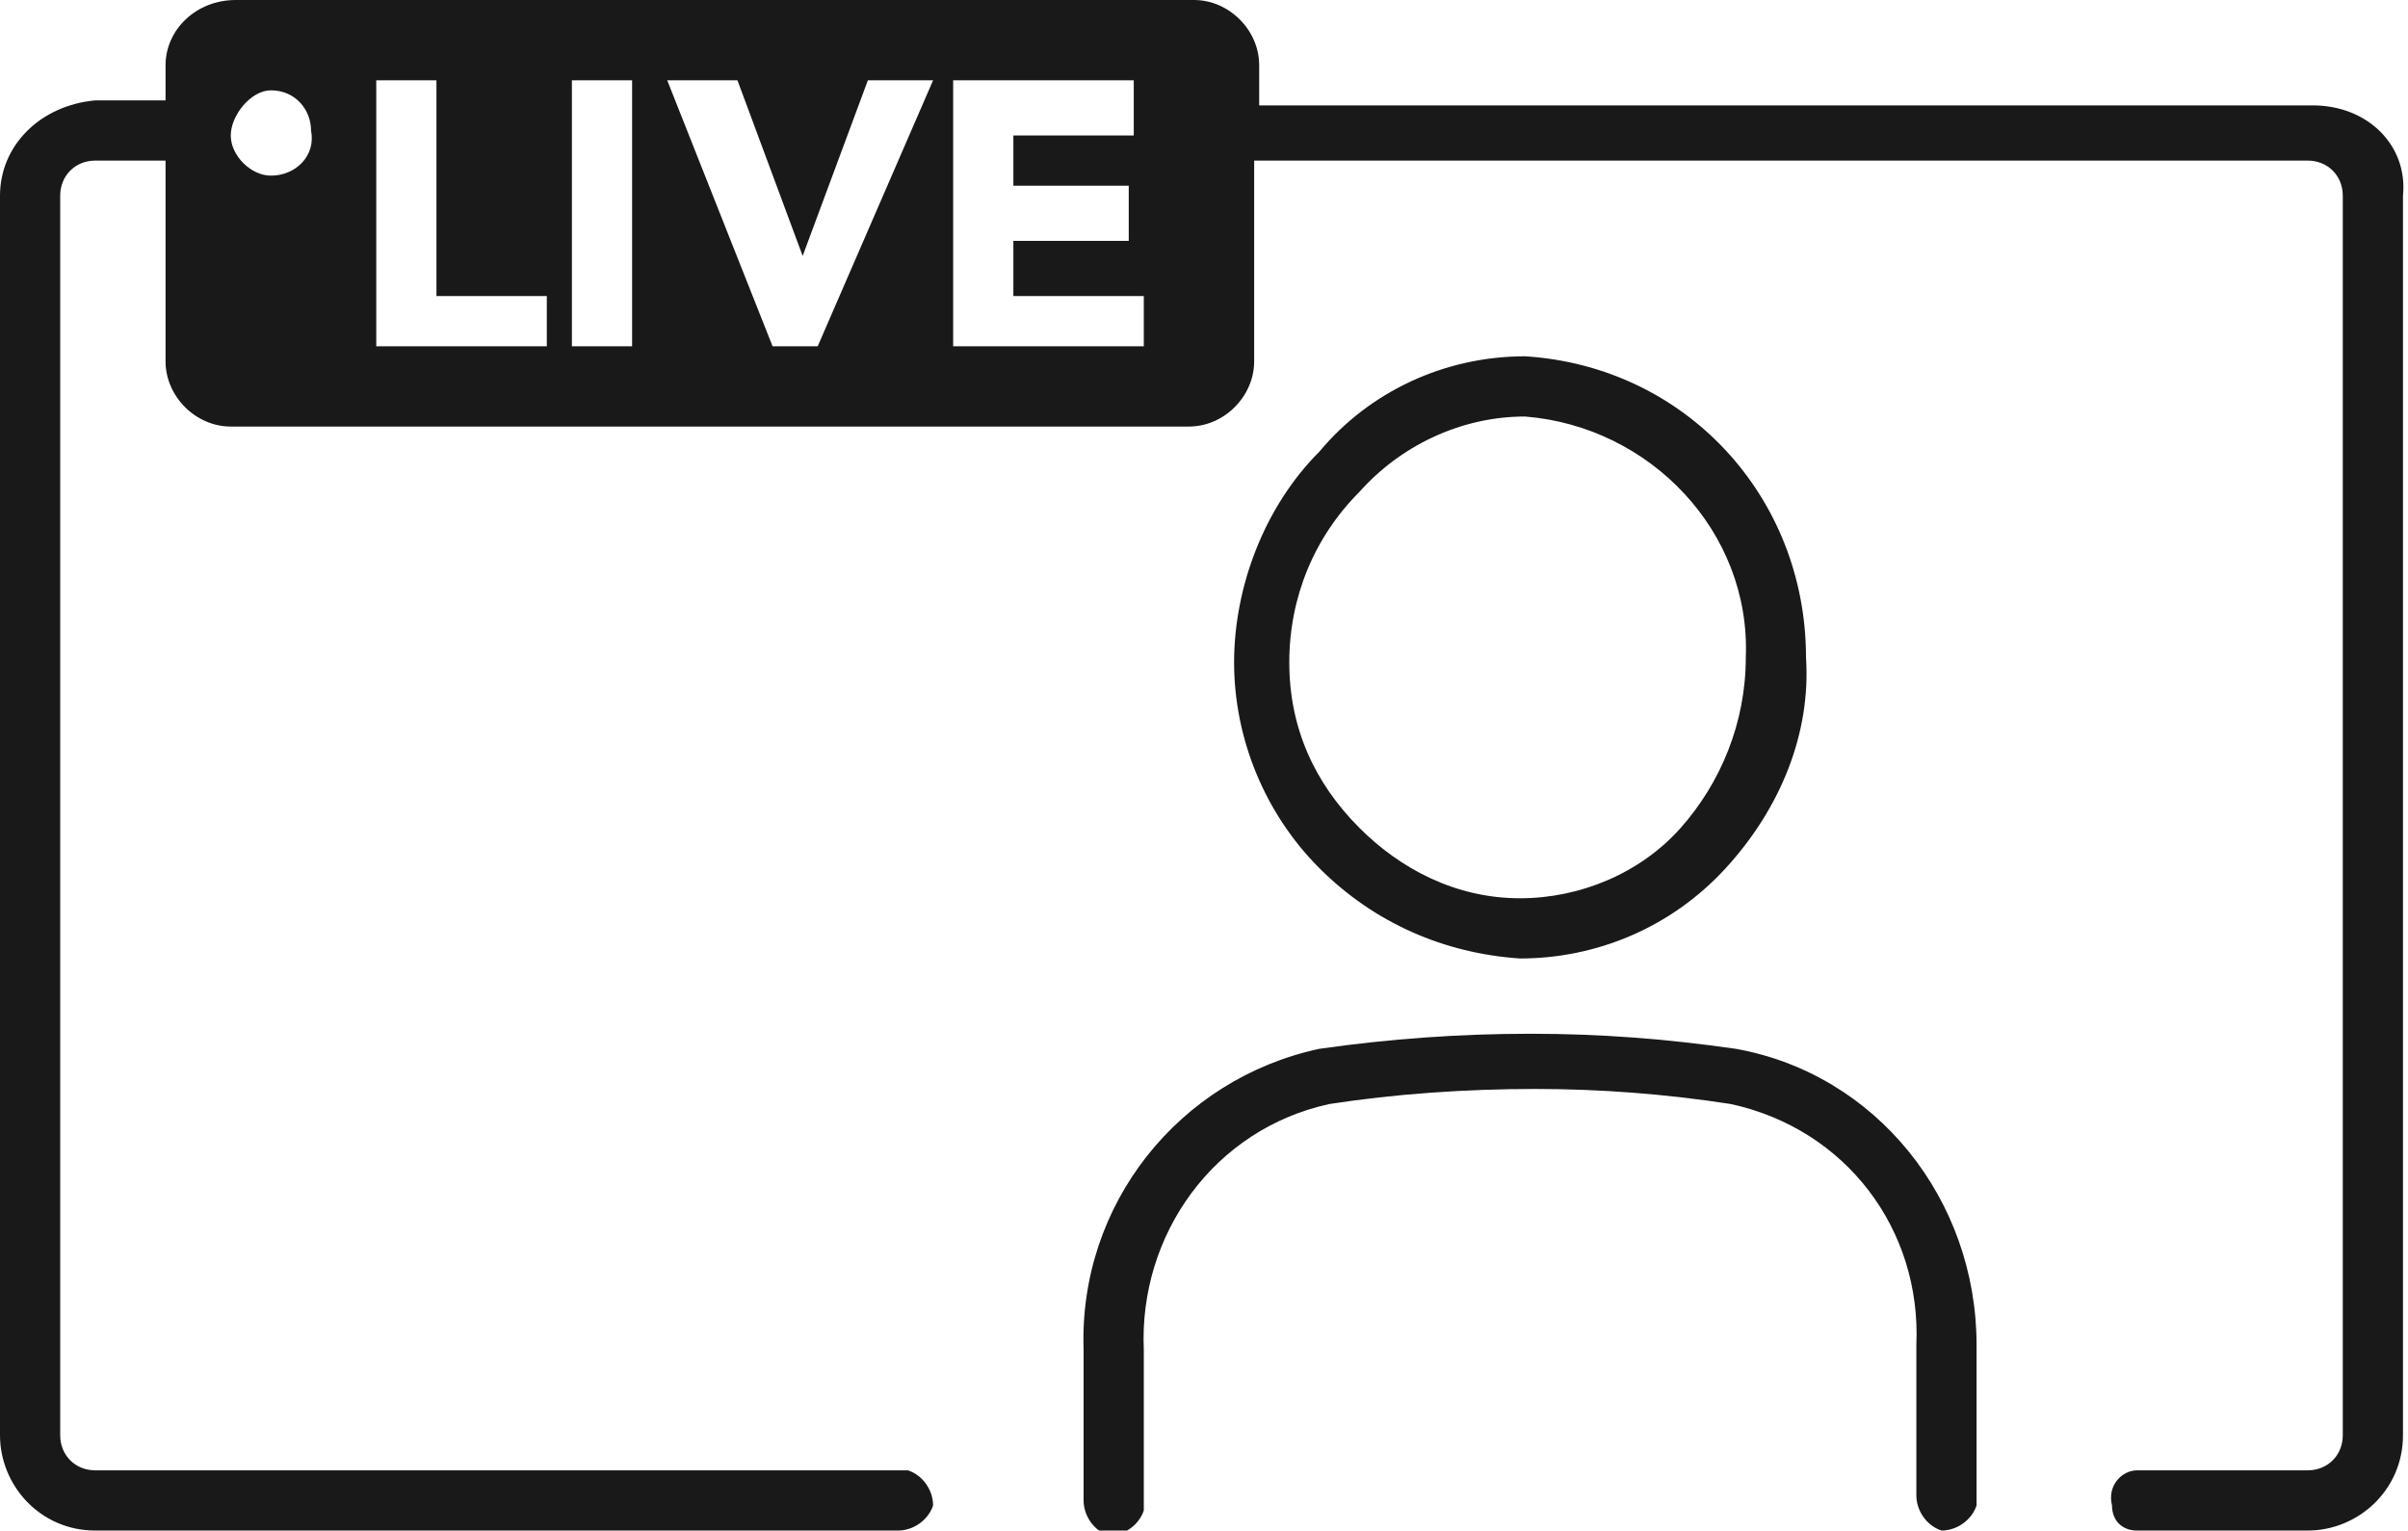
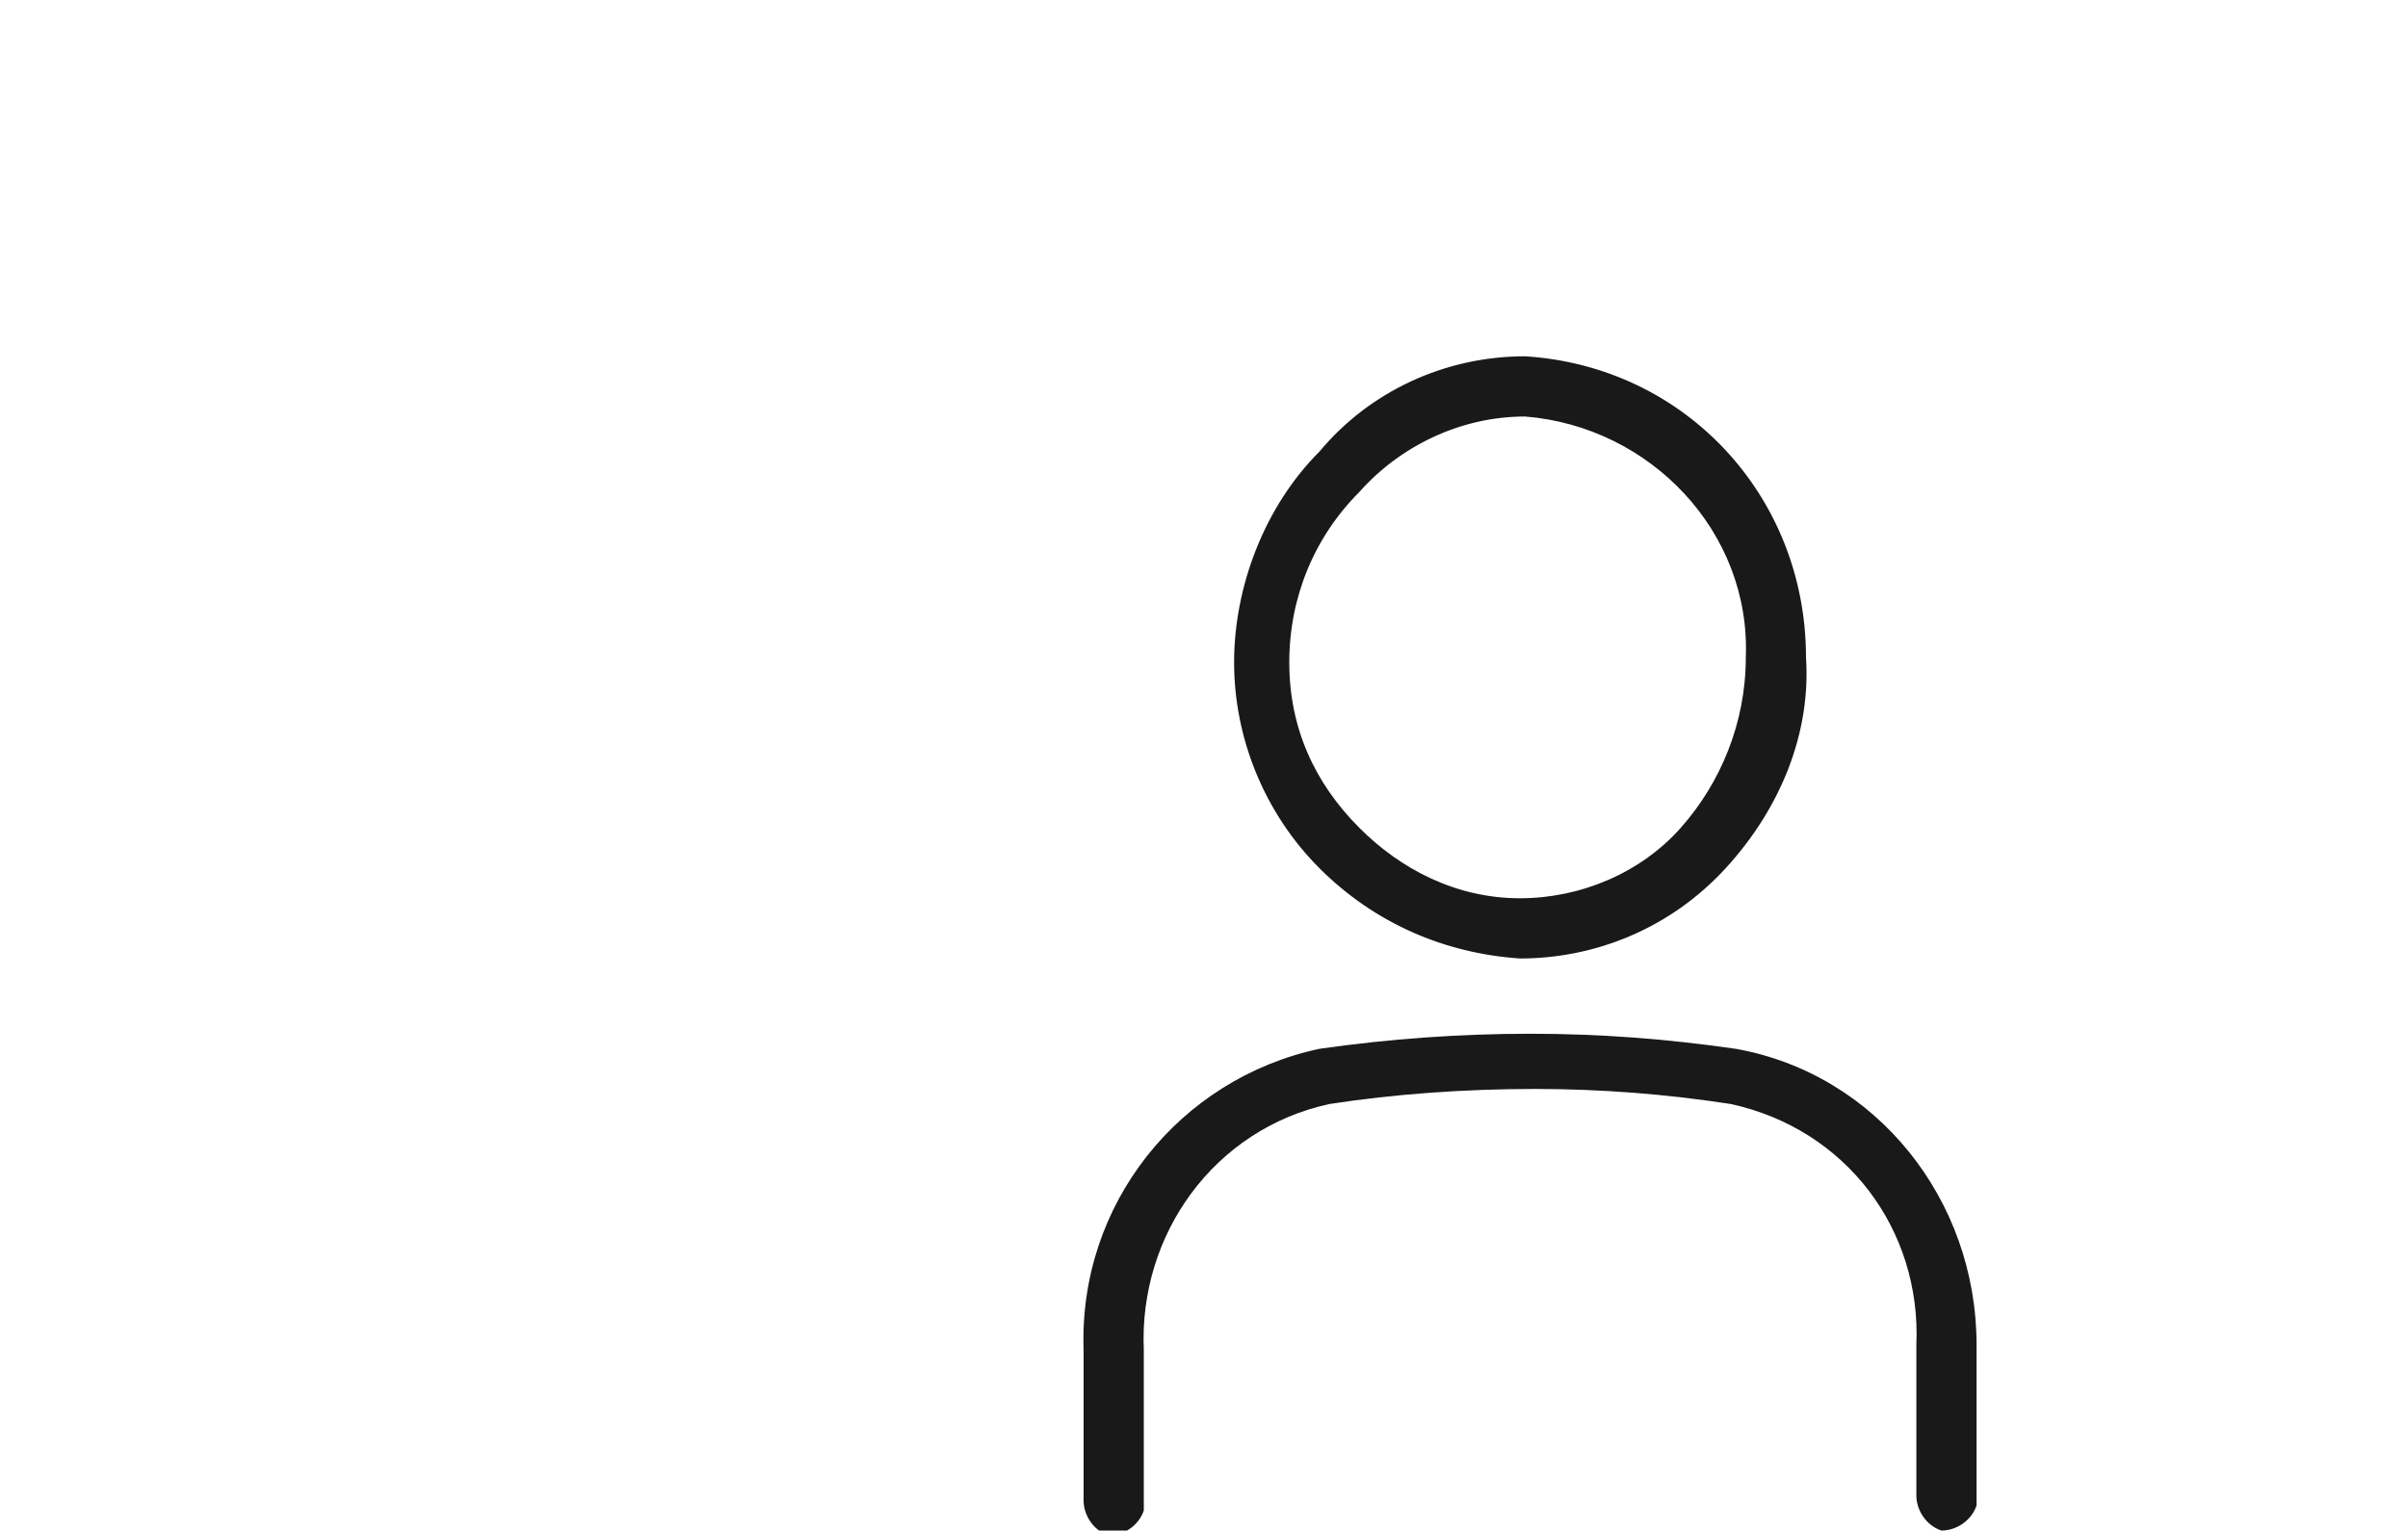
<svg xmlns="http://www.w3.org/2000/svg" xml:space="preserve" id="レイヤー_1" x="0" y="0" style="enable-background:new 0 0 48 30.5" version="1.1" viewBox="0 0 48 30.5">
  <style>.st0{fill:#191919}</style>
  <g id="レイヤー_2_1_">
    <g id="hf">
      <path d="M34.4 17.3c1.1-1.2 1.7-2.7 1.6-4.2 0-3.2-2.4-5.8-5.6-6-1.6 0-3.1.7-4.1 1.9-1.1 1.1-1.7 2.7-1.7 4.2s.6 3 1.7 4.1c1.1 1.1 2.5 1.7 4 1.8 1.5 0 3-.6 4.1-1.8zm-7.3-.8c-.9-.9-1.4-2-1.4-3.3 0-1.3.5-2.5 1.4-3.4.8-.9 2-1.5 3.3-1.5 2.5.2 4.5 2.3 4.4 4.8 0 1.3-.5 2.5-1.3 3.4-.8.9-2 1.4-3.2 1.4-1.3 0-2.4-.6-3.2-1.4zM34.6 20.9c-1.4-.2-2.7-.3-4.1-.3-1.4 0-2.8.1-4.2.3-2.8.6-4.8 3.1-4.7 6v3c0 .3.2.6.5.7.3 0 .6-.2.7-.5v-3.2c-.1-2.3 1.4-4.4 3.7-4.9 1.3-.2 2.7-.3 4.1-.3 1.3 0 2.6.1 3.9.3 2.3.5 3.8 2.5 3.7 4.8v3c0 .3.2.6.5.7.3 0 .6-.2.7-.5v-3.2c0-2.9-2-5.4-4.8-5.9z" class="st0" />
-       <path d="M46.1 2.1h-21v-.8c0-.7-.6-1.3-1.3-1.3H4.7c-.8 0-1.4.6-1.4 1.3V2H1.9C.8 2.1 0 2.9 0 3.9v24.7c0 1 .8 1.9 1.9 1.9h16c.3 0 .6-.2.7-.5 0-.3-.2-.6-.5-.7H1.9c-.4 0-.7-.3-.7-.7V3.9c0-.4.3-.7.7-.7h1.4v4c0 .7.6 1.3 1.3 1.3h19.1c.7 0 1.3-.6 1.3-1.3v-4h21c.4 0 .7.3.7.7v24.7c0 .4-.3.7-.7.7h-3.4c-.3 0-.6.3-.5.7 0 .3.2.5.5.5H46c1 0 1.9-.8 1.9-1.9V3.9c.1-1-.7-1.8-1.8-1.8zM5.4 3.5c-.4 0-.8-.4-.8-.8s.4-.9.8-.9c.5 0 .8.4.8.8.1.5-.3.9-.8.9zm5.4 3.4H7.5V1.6h1.2v4.3h2.2v1zm1.8 0h-1.2V1.6h1.2v5.3zm3.7 0h-.9l-2.1-5.3h1.4L16 5.1l1.3-3.5h1.3l-2.3 5.3zm6.5 0H19V1.6h3.6v1.1h-2.4v1h2.3v1.1h-2.3v1.1h2.6v1z" class="st0" />
    </g>
  </g>
</svg>